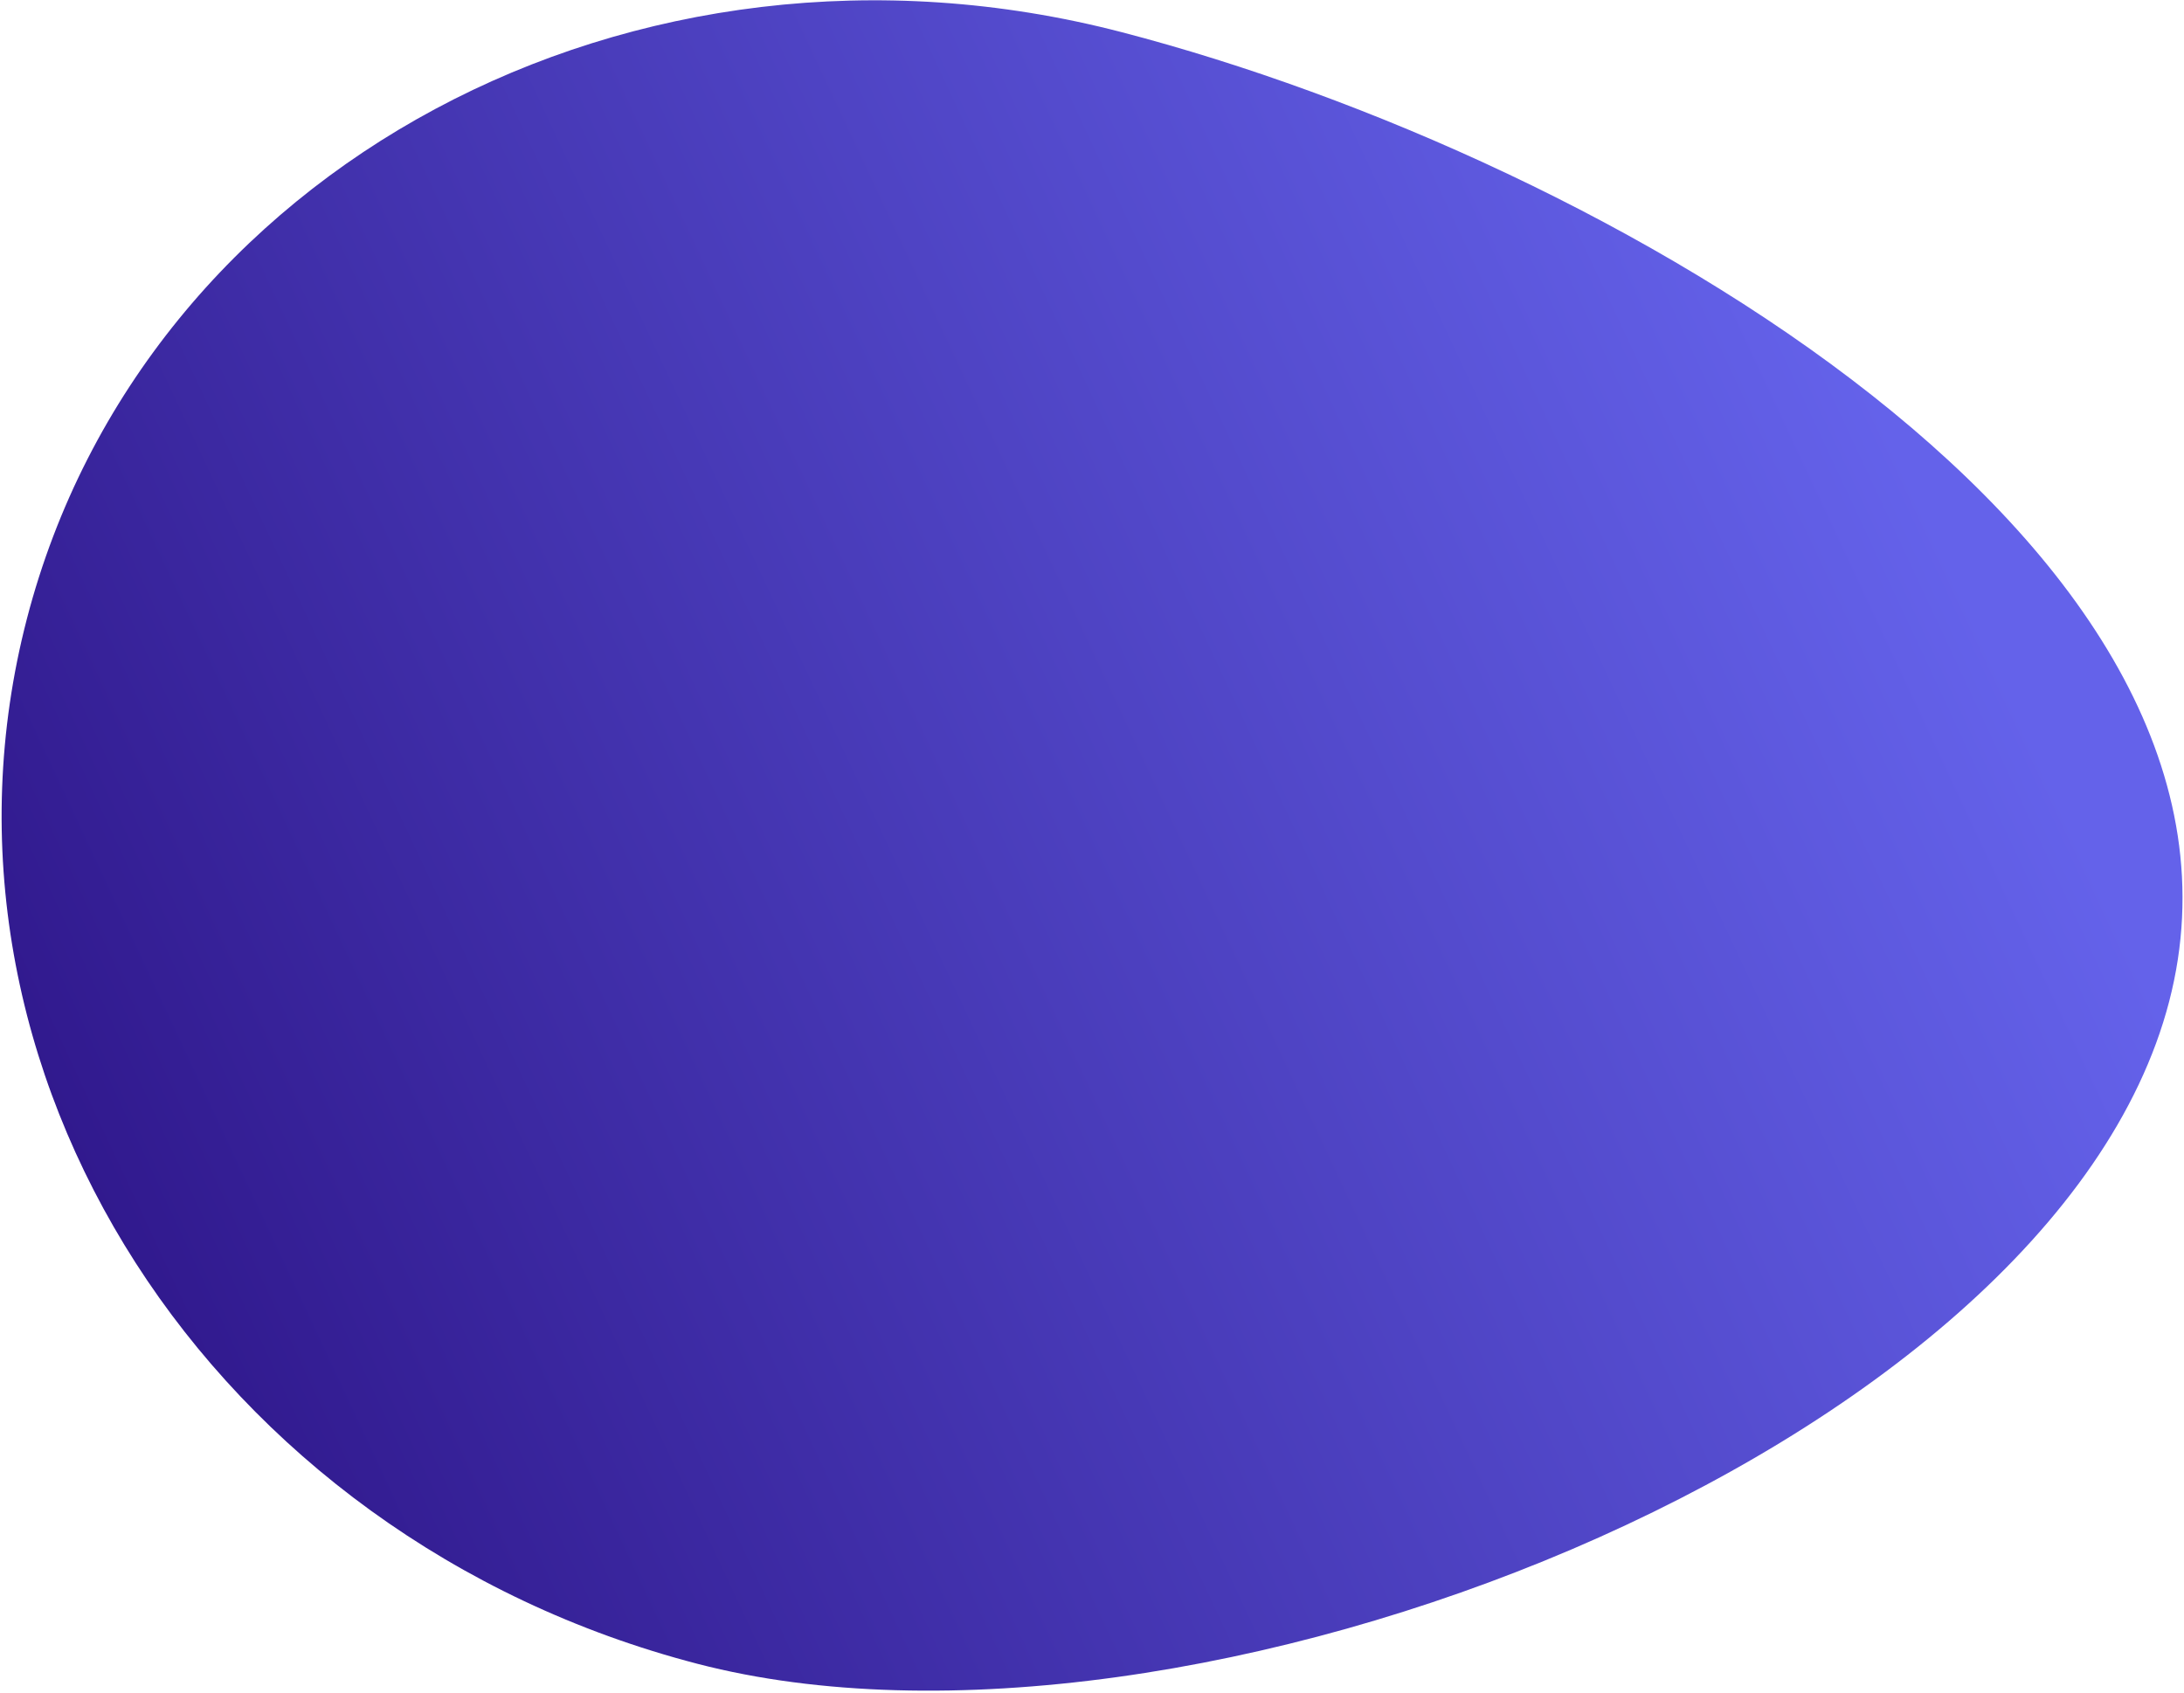
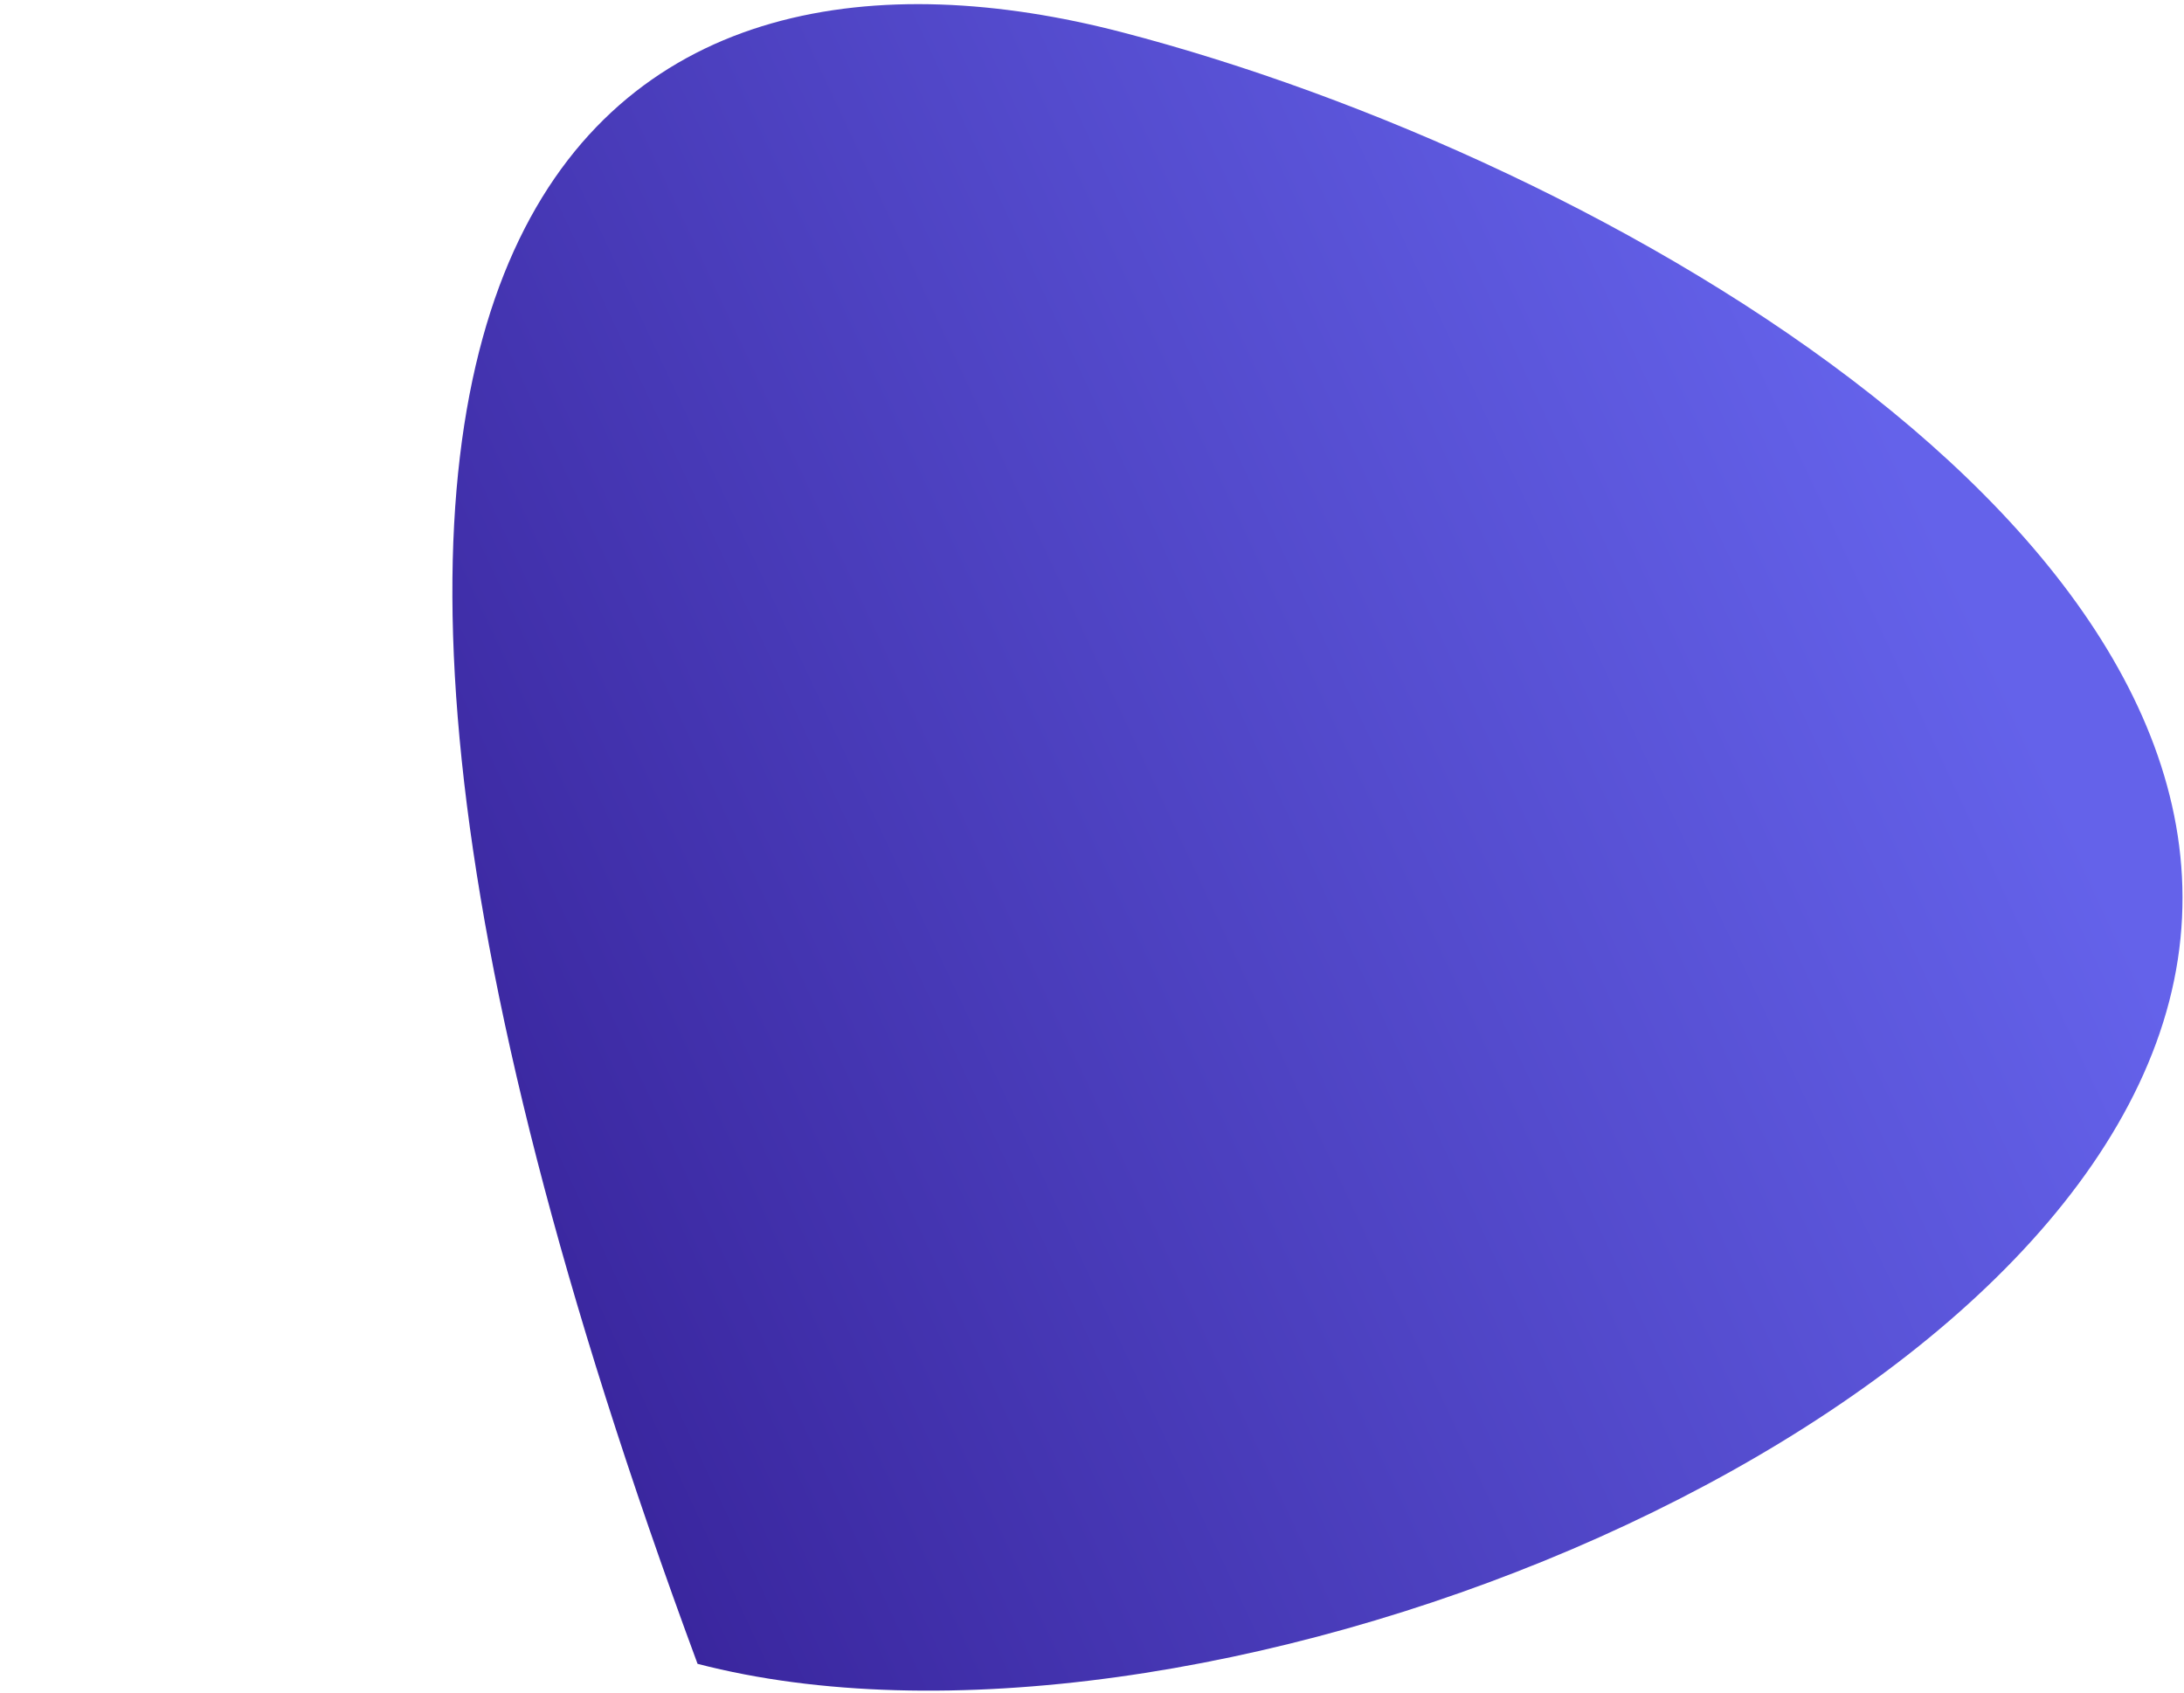
<svg xmlns="http://www.w3.org/2000/svg" width="720" height="558" viewBox="0 0 720 558" fill="none">
-   <path d="M715.108 330.168C676.517 478.716 390.66 590.274 229.965 548.528C69.269 506.781 -29.716 352.517 8.875 203.97C47.465 55.422 209.019 -31.158 369.714 10.589C530.409 52.335 753.699 181.62 715.108 330.168Z" fill="url(#paint0_linear)" />
+   <path d="M715.108 330.168C676.517 478.716 390.66 590.274 229.965 548.528C47.465 55.422 209.019 -31.158 369.714 10.589C530.409 52.335 753.699 181.62 715.108 330.168Z" fill="url(#paint0_linear)" />
  <defs>
    <linearGradient id="paint0_linear" x1="624.593" y1="143.497" x2="-159.938" y2="510.515" gradientUnits="userSpaceOnUse">
      <stop stop-color="#6462EA" />
      <stop offset="1" stop-color="#1F006E" />
    </linearGradient>
  </defs>
</svg>